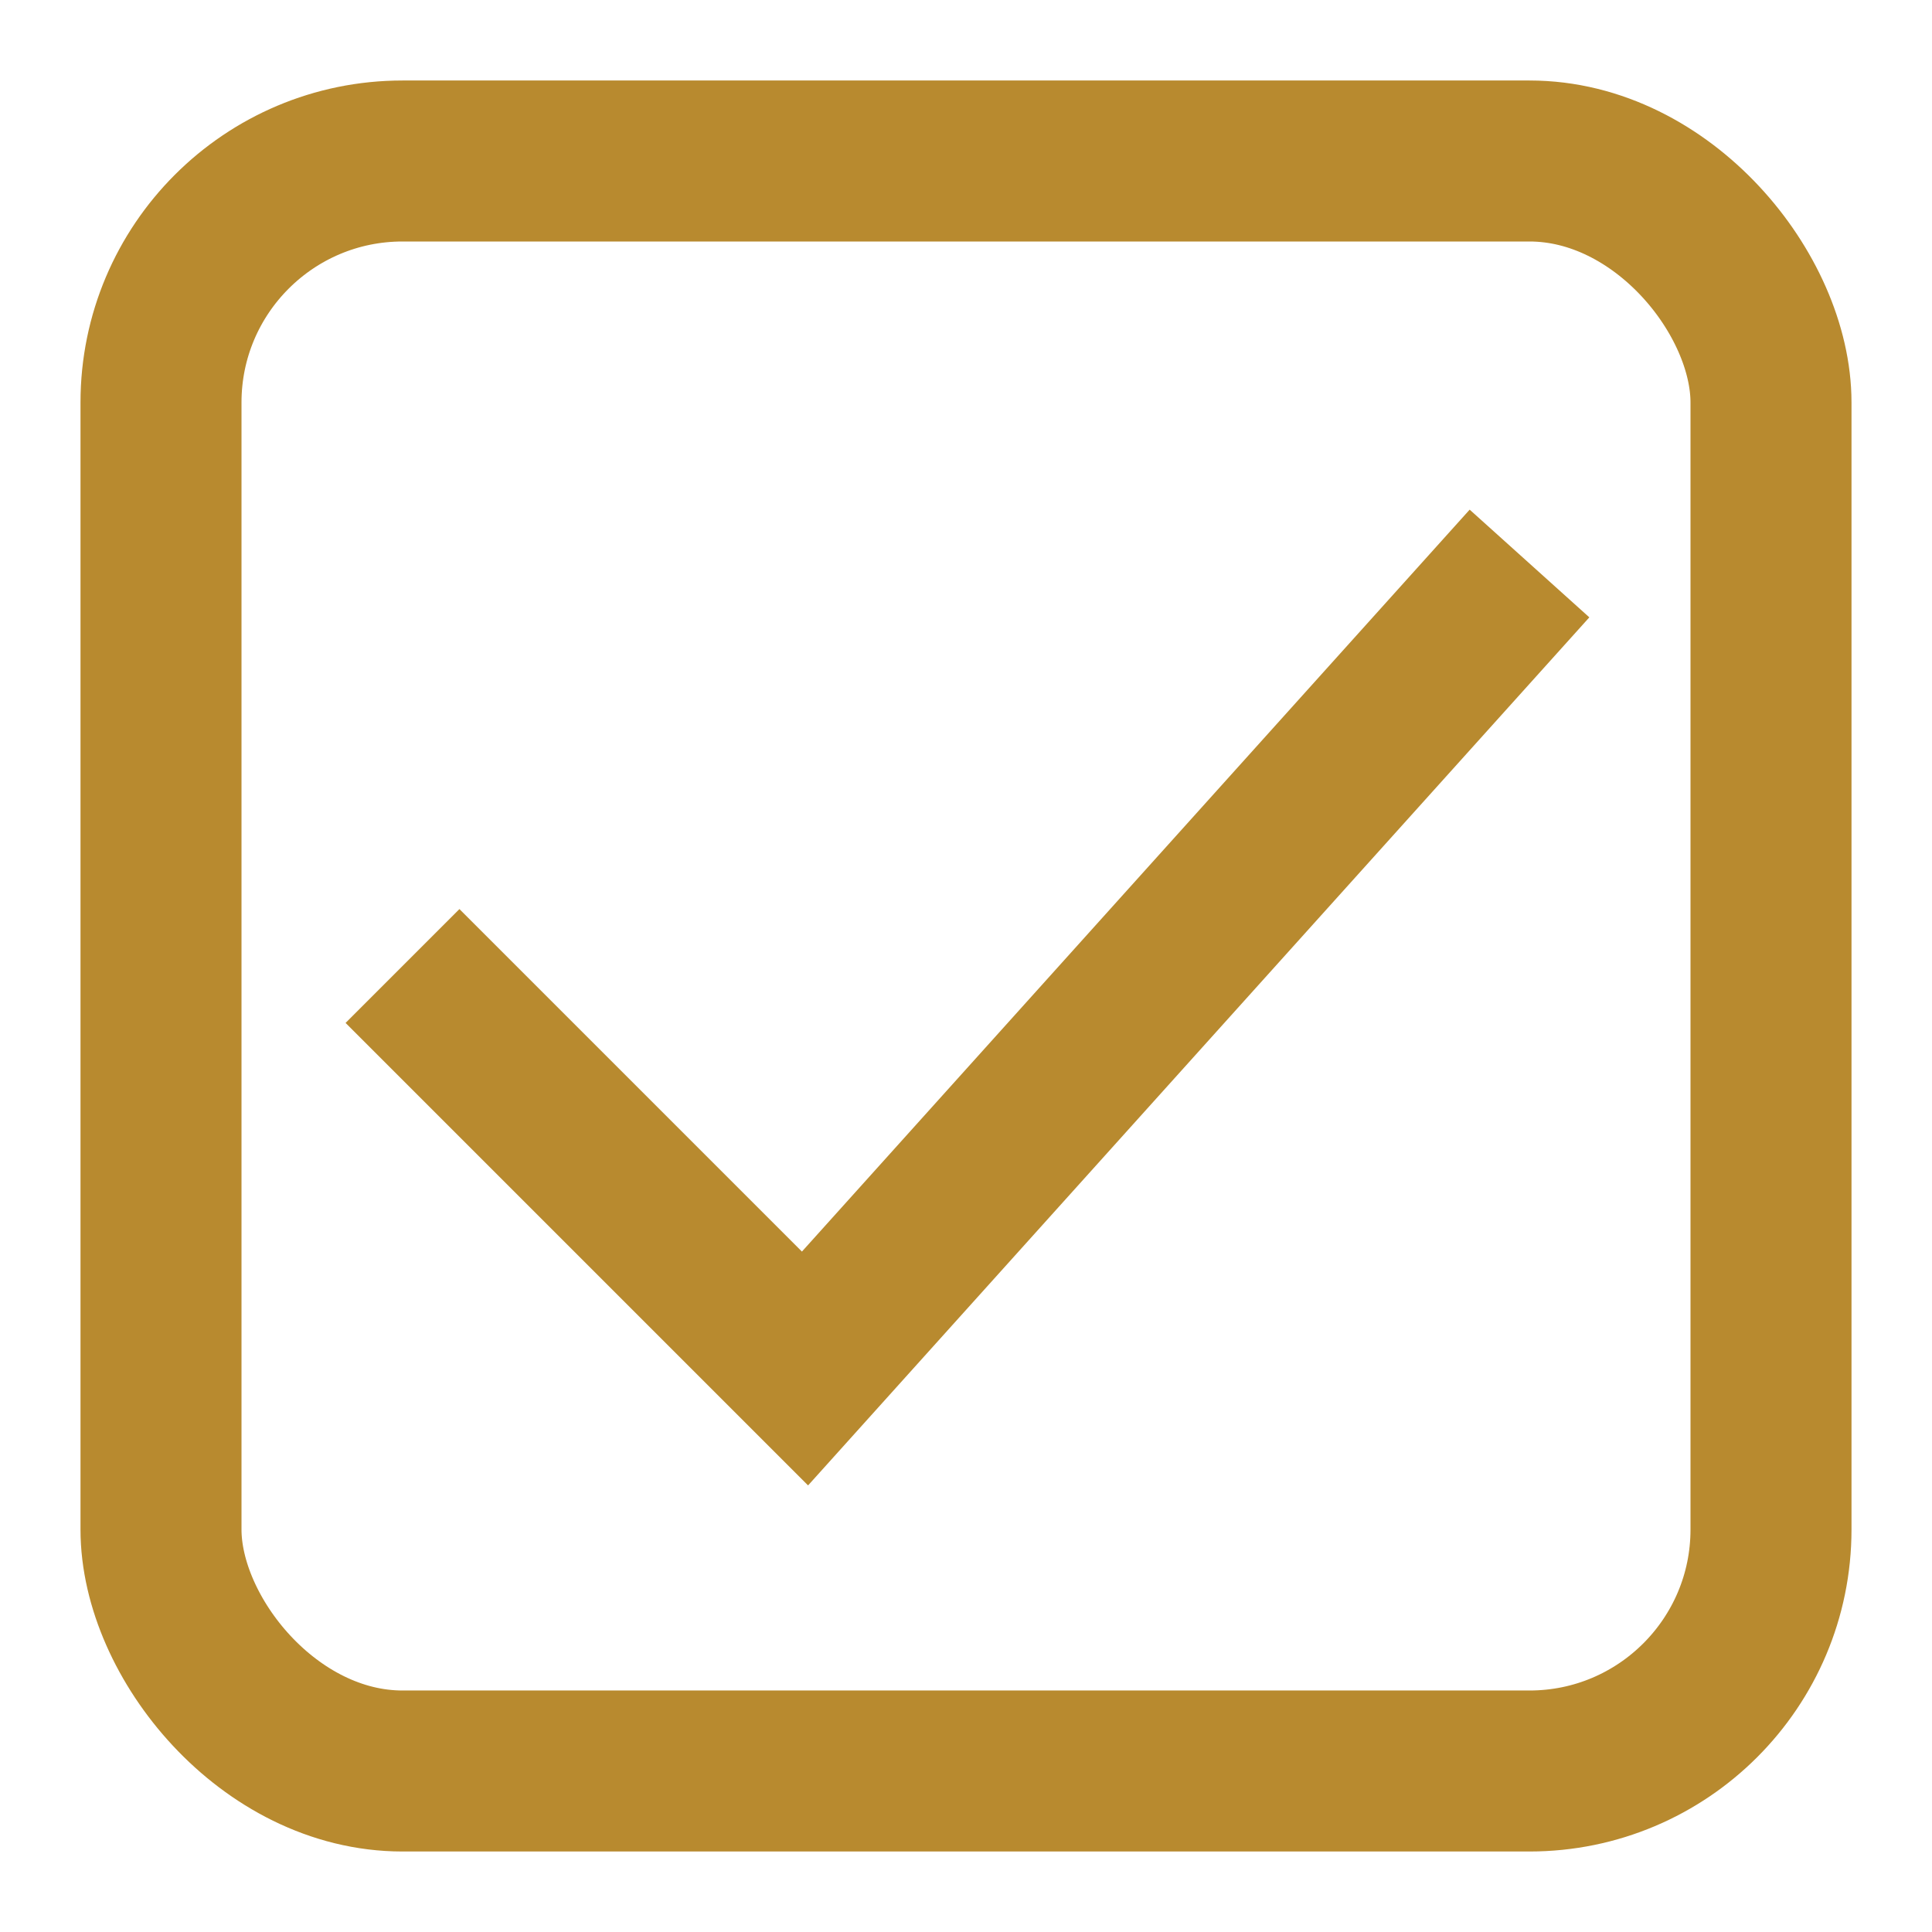
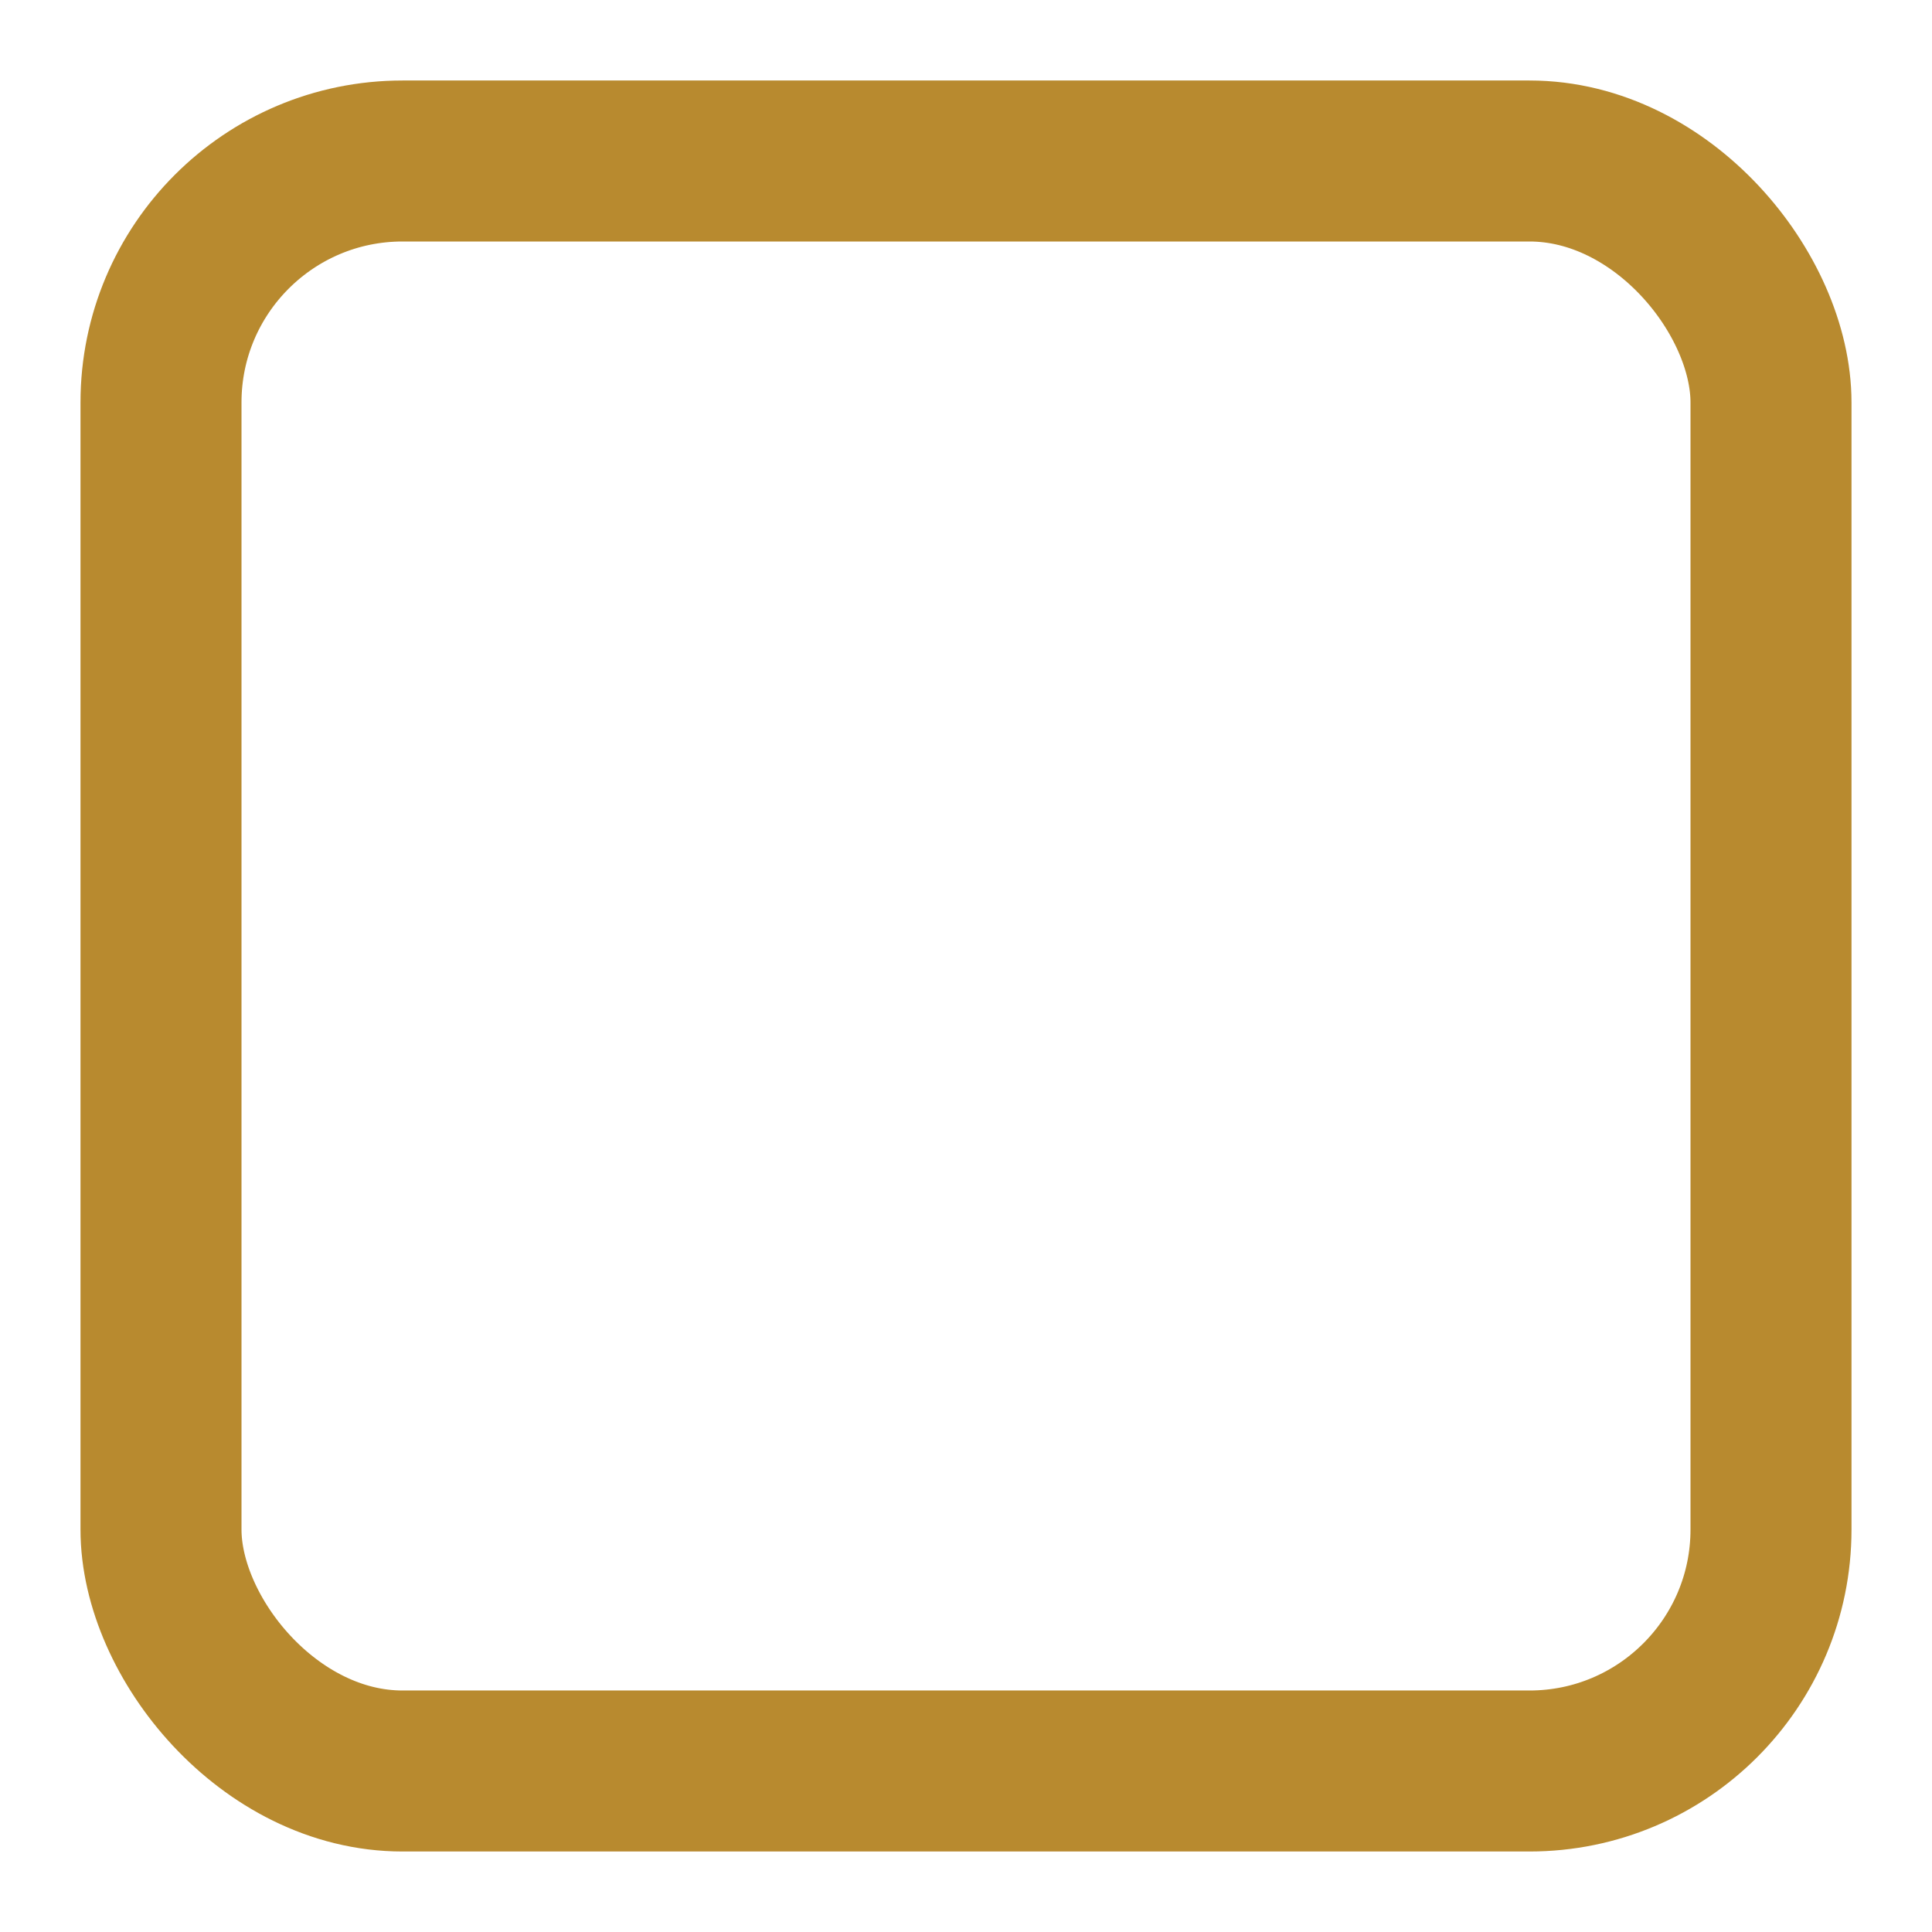
<svg xmlns="http://www.w3.org/2000/svg" viewBox="0 0 24 24" width="24" height="24">
  <rect x="2" y="2" width="20" height="20" rx="3" fill="none" stroke="#B88A2F" stroke-width="2" />
-   <path d="M5 12l5 5L19 7" stroke="#B88A2F" stroke-width="2" fill="none" />
</svg>